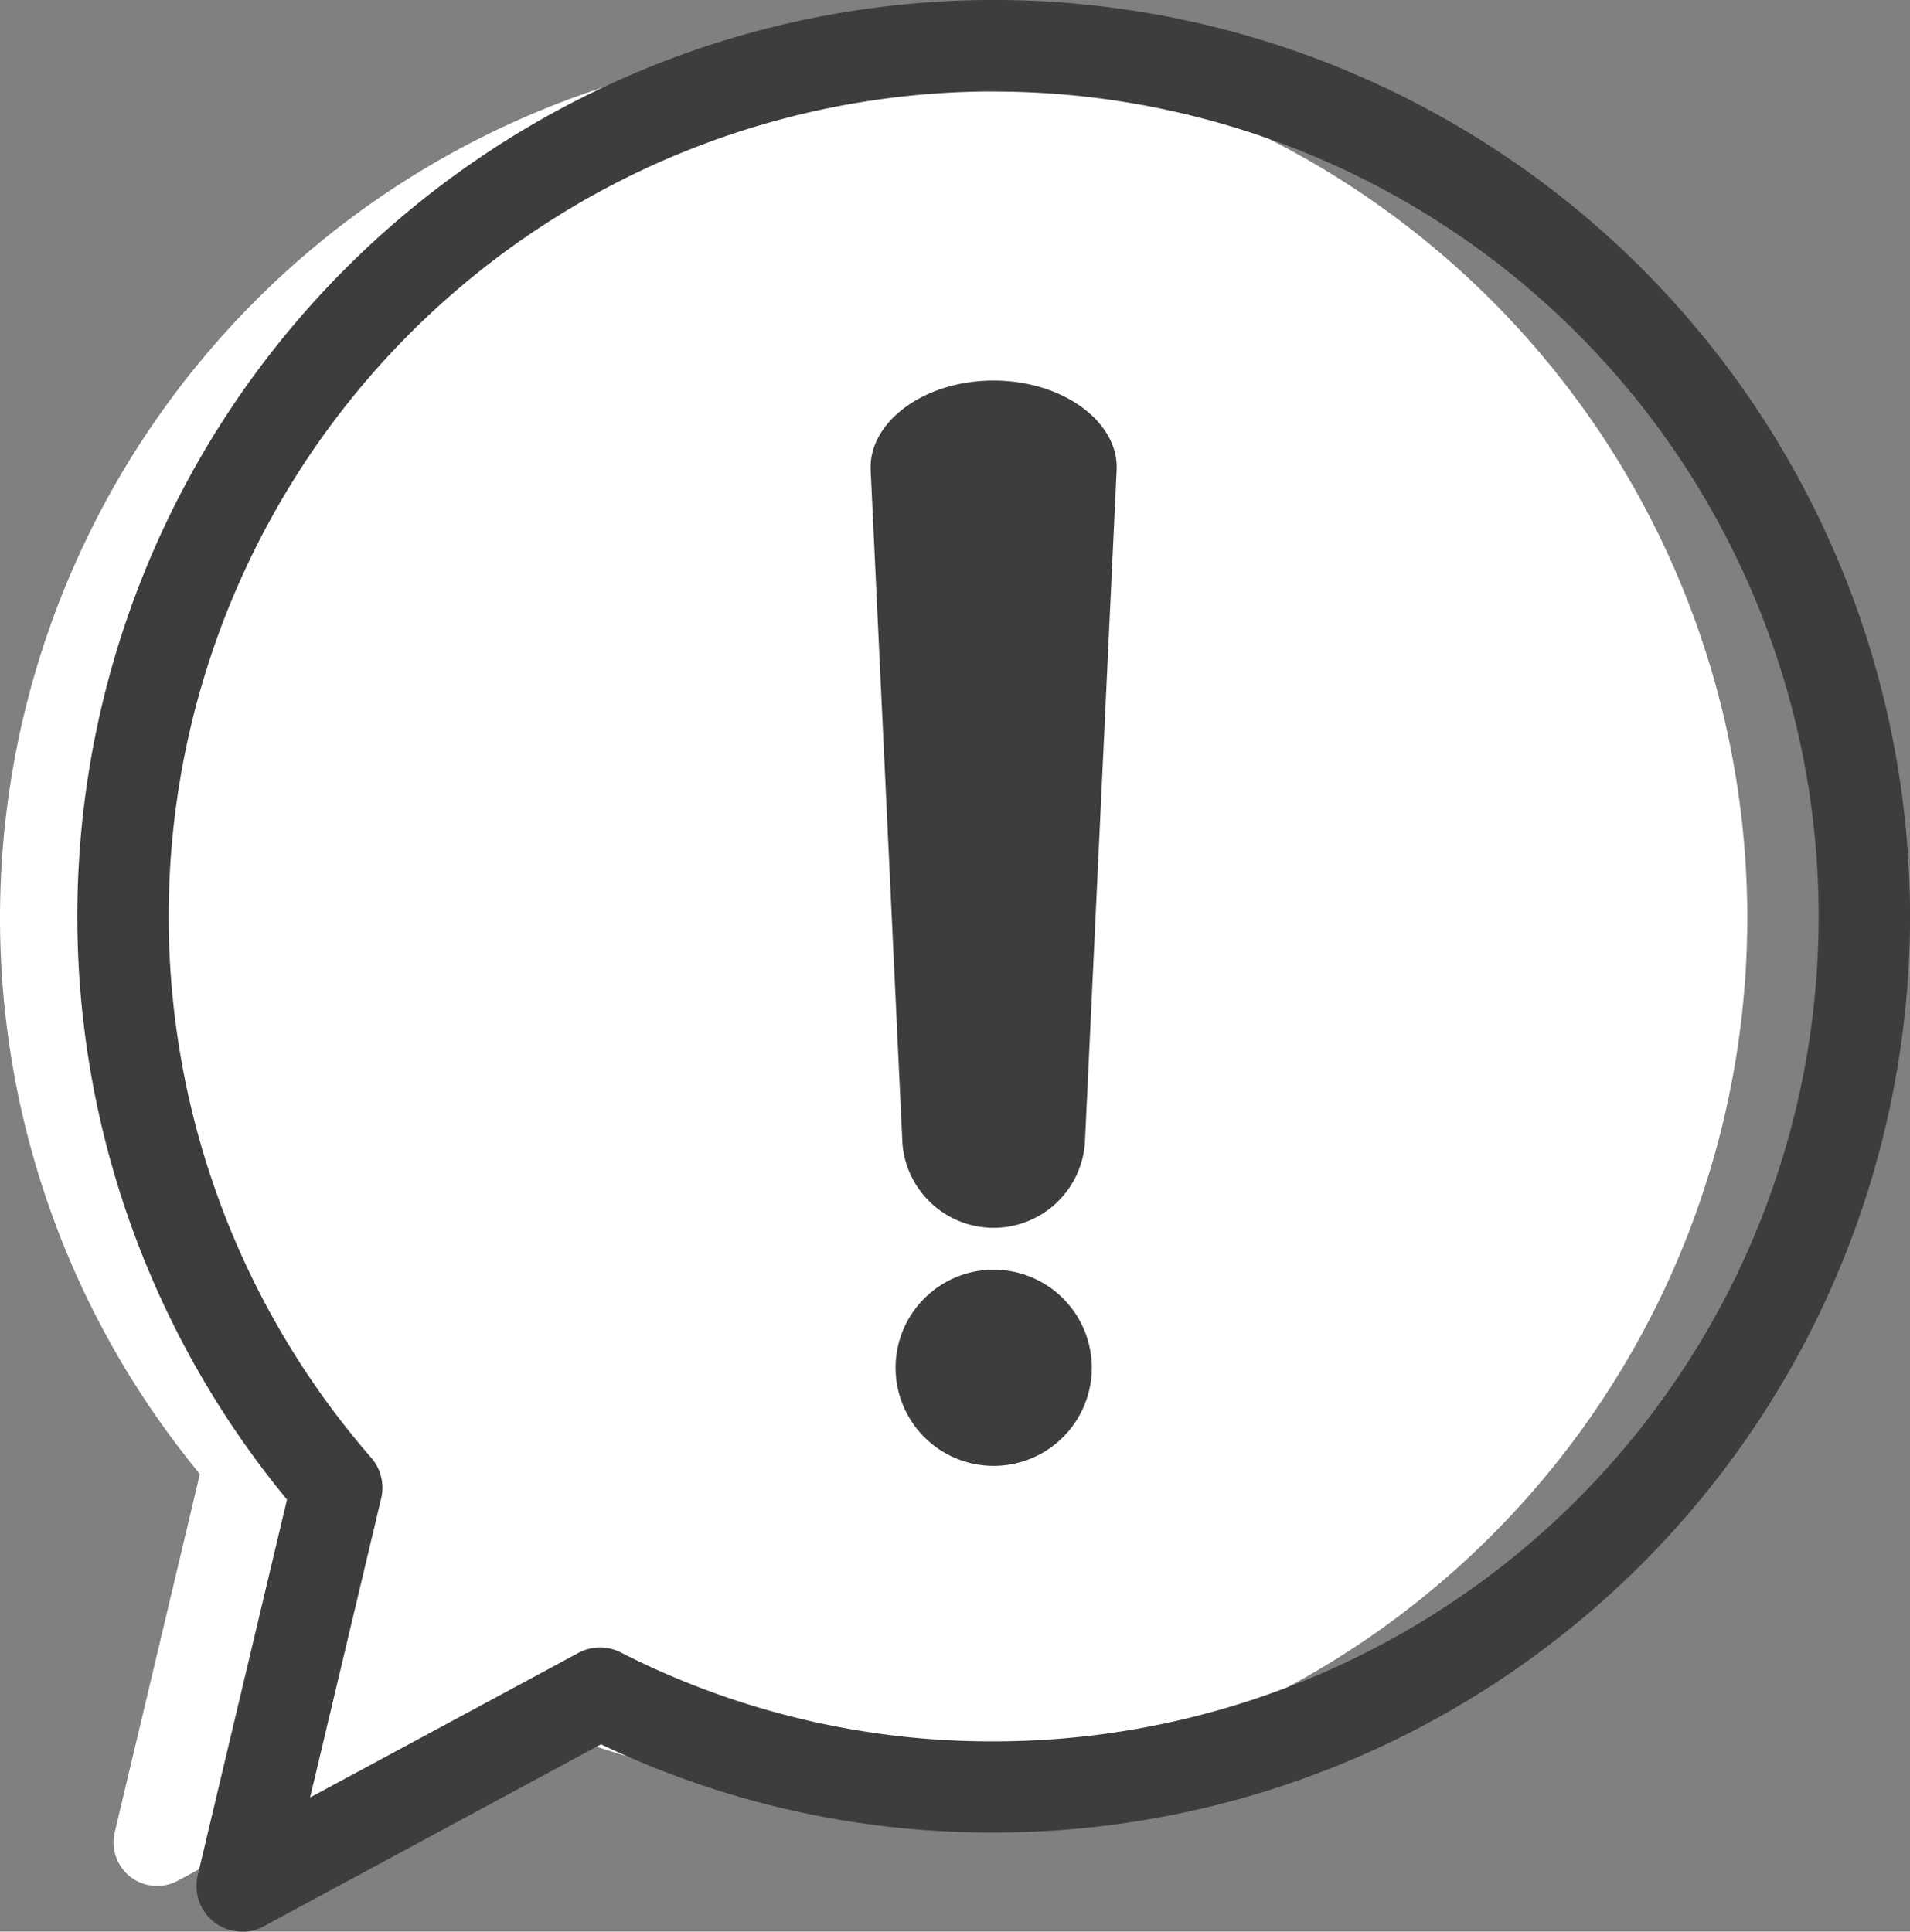
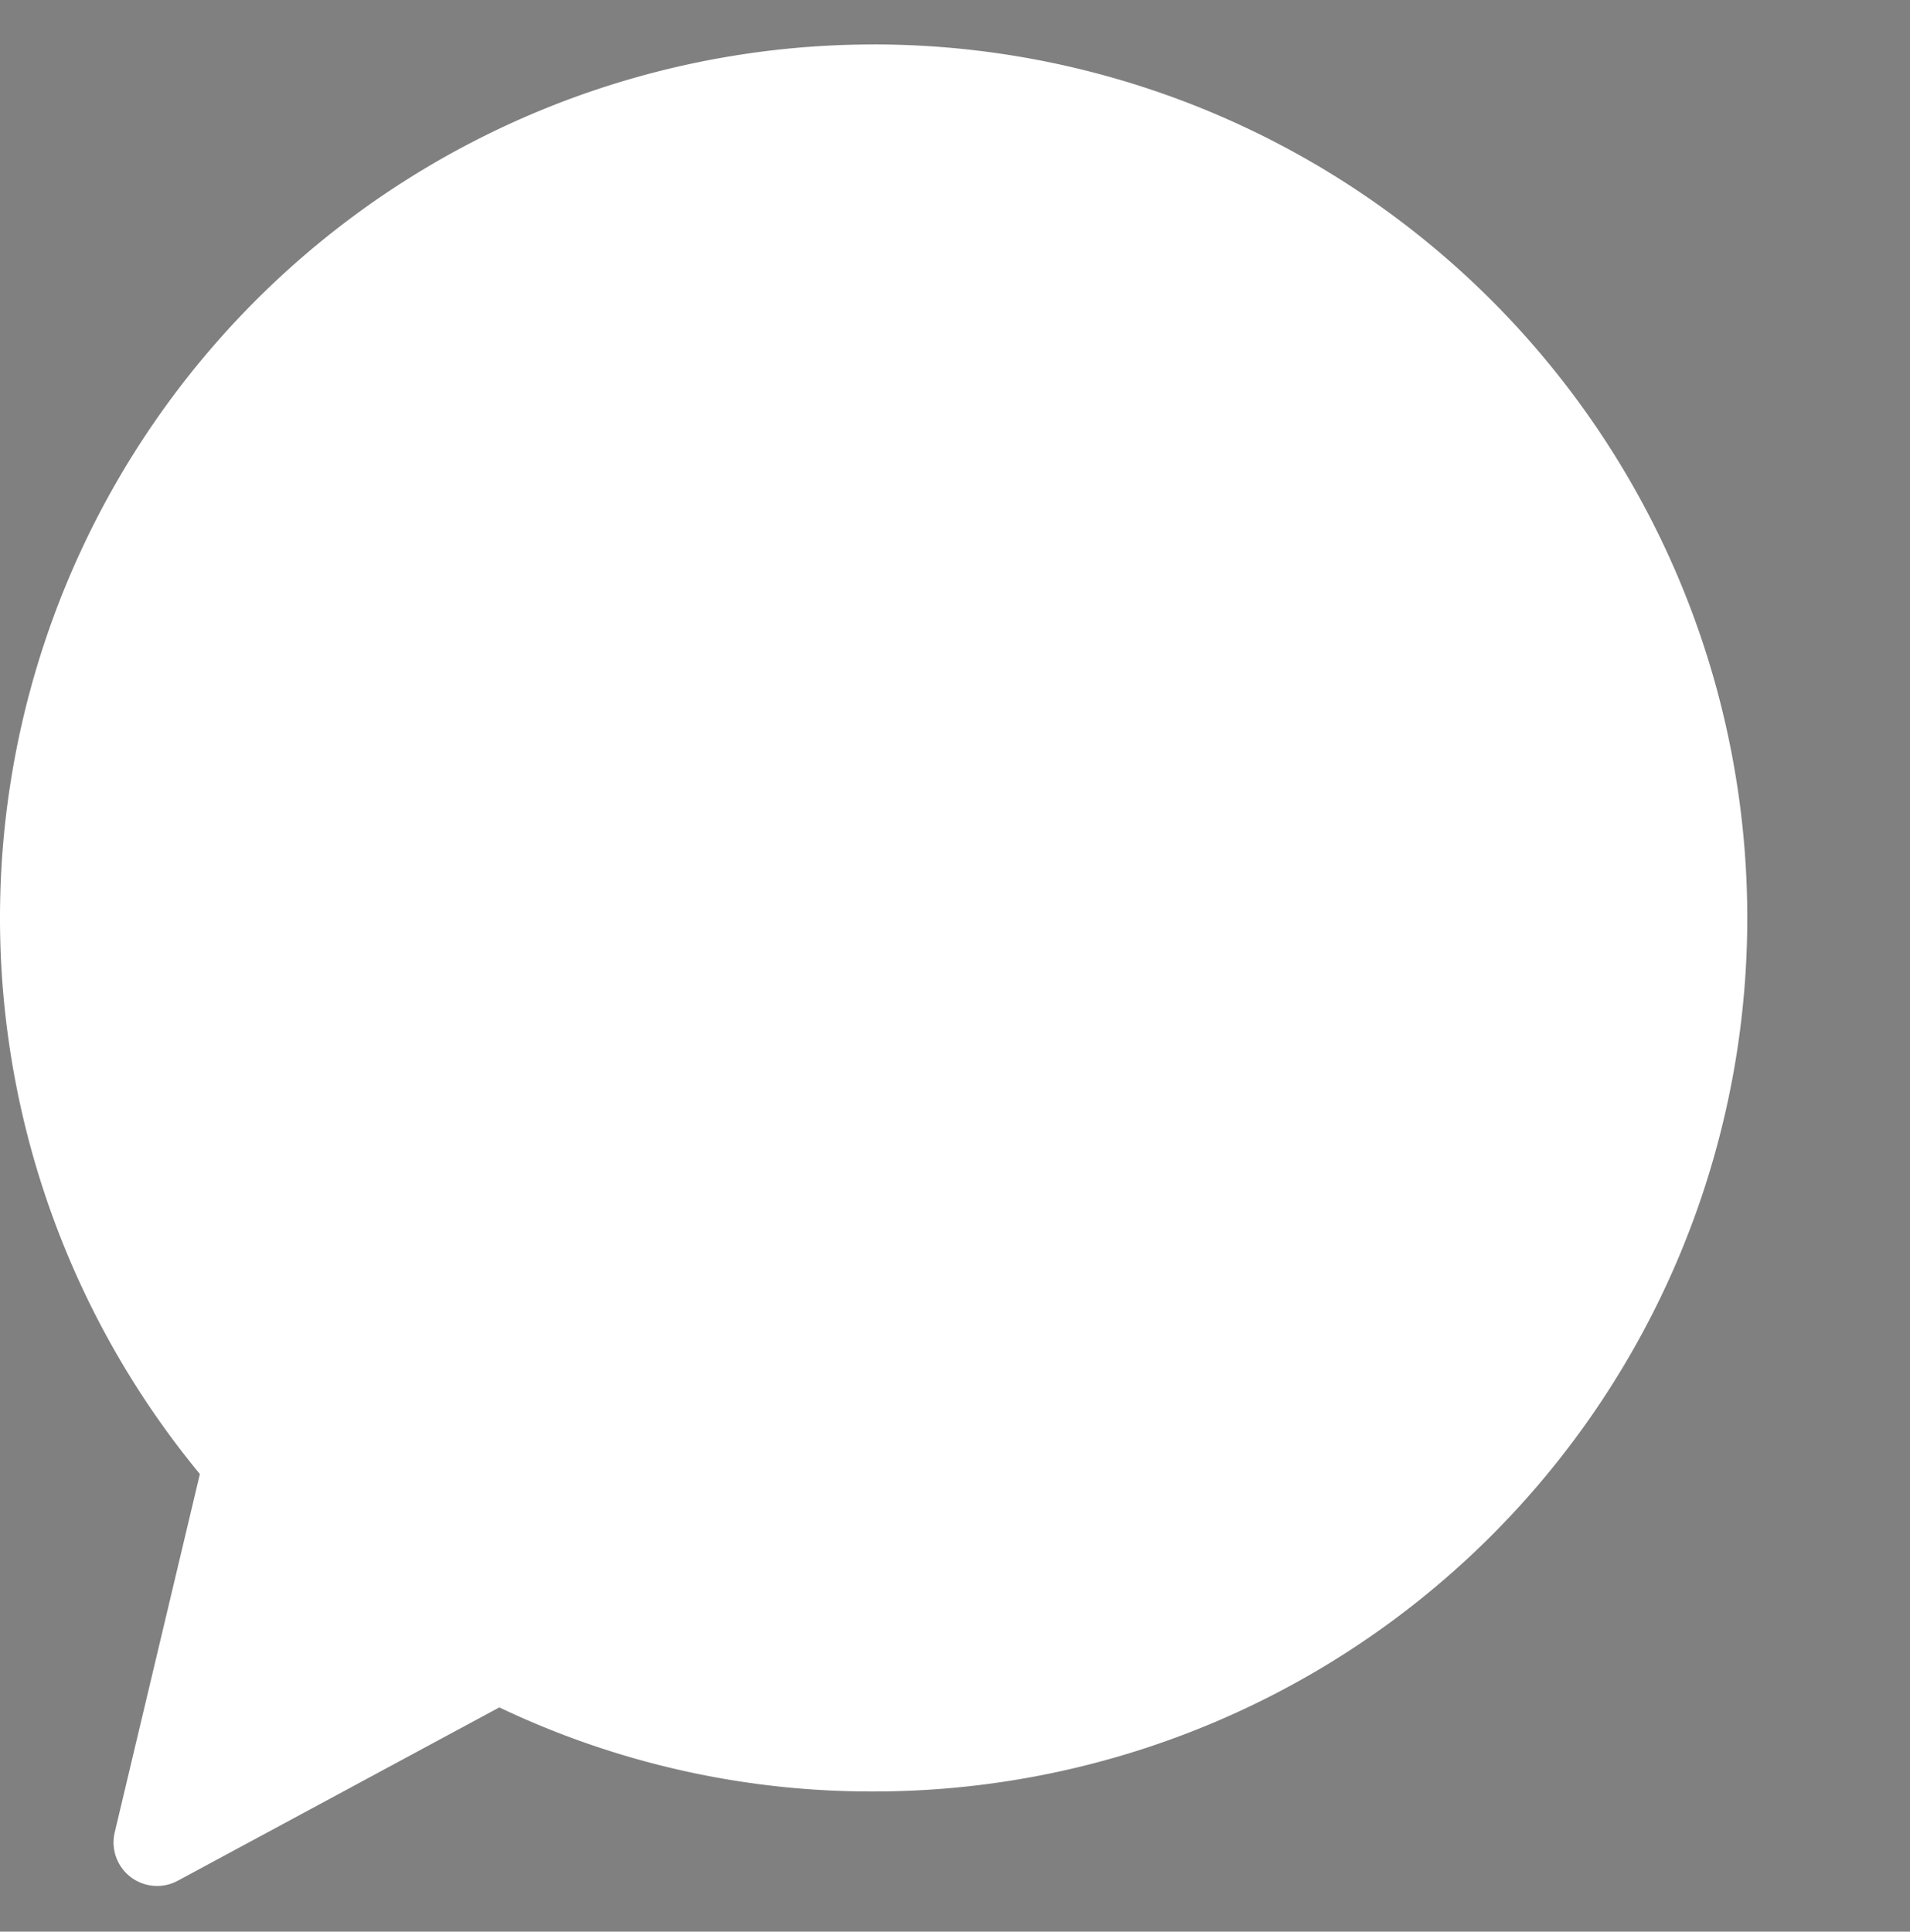
<svg xmlns="http://www.w3.org/2000/svg" id="Group_122" data-name="Group 122" width="64.742" height="65.481" viewBox="0 0 64.742 65.481">
  <rect x="0" y="0" width="64.742" height="65.481" fill="#808080" stroke="none" />
  <defs>
    <clipPath id="clip-path">
      <rect id="Rectangle_125" data-name="Rectangle 125" width="64.742" height="65.481" fill="none" />
    </clipPath>
  </defs>
  <g id="Group_119" data-name="Group 119" clip-path="url(#clip-path)">
    <path id="Path_114" data-name="Path 114" d="M29.611,11.807A29.611,29.611,0,0,0,6.775,60.268L3.889,72.415a1.476,1.476,0,0,0,2.137,1.64l10.9-5.876a29.289,29.289,0,0,0,12.689,2.85,29.611,29.611,0,0,0,0-59.223" transform="translate(0 -10.3)" fill="#fff" />
-     <path id="Path_115" data-name="Path 115" d="M26.114,65.481a1.548,1.548,0,0,1-1.506-1.906l3.027-12.742A31.061,31.061,0,1,1,51.589,62.121a30.723,30.723,0,0,1-13.31-2.99L26.848,65.3a1.546,1.546,0,0,1-.735.186M51.589,3.1a27.964,27.964,0,0,0-21.1,46.316,1.548,1.548,0,0,1,.339,1.374l-2.41,10.144,9.092-4.9a1.548,1.548,0,0,1,1.436-.018,27.664,27.664,0,0,0,12.642,3.015,27.964,27.964,0,1,0,0-55.928" transform="translate(-17.907)" fill="#3d3d3d" />
-     <path id="Path_116" data-name="Path 116" d="M235.334,129.8h0a3.1,3.1,0,0,1-3.093-2.881q-.537-11.394-1.075-22.788c-.091-1.621,1.784-3.054,4.168-3.052s4.259,1.432,4.168,3.052l-1.075,22.788a3.1,3.1,0,0,1-3.093,2.881" transform="translate(-201.653 -88.178)" fill="#3d3d3d" />
-     <path id="Path_117" data-name="Path 117" d="M244.441,340.489a3.325,3.325,0,1,1-3.326-3.325,3.325,3.325,0,0,1,3.326,3.325" transform="translate(-207.434 -294.122)" fill="#3d3d3d" />
  </g>
</svg>